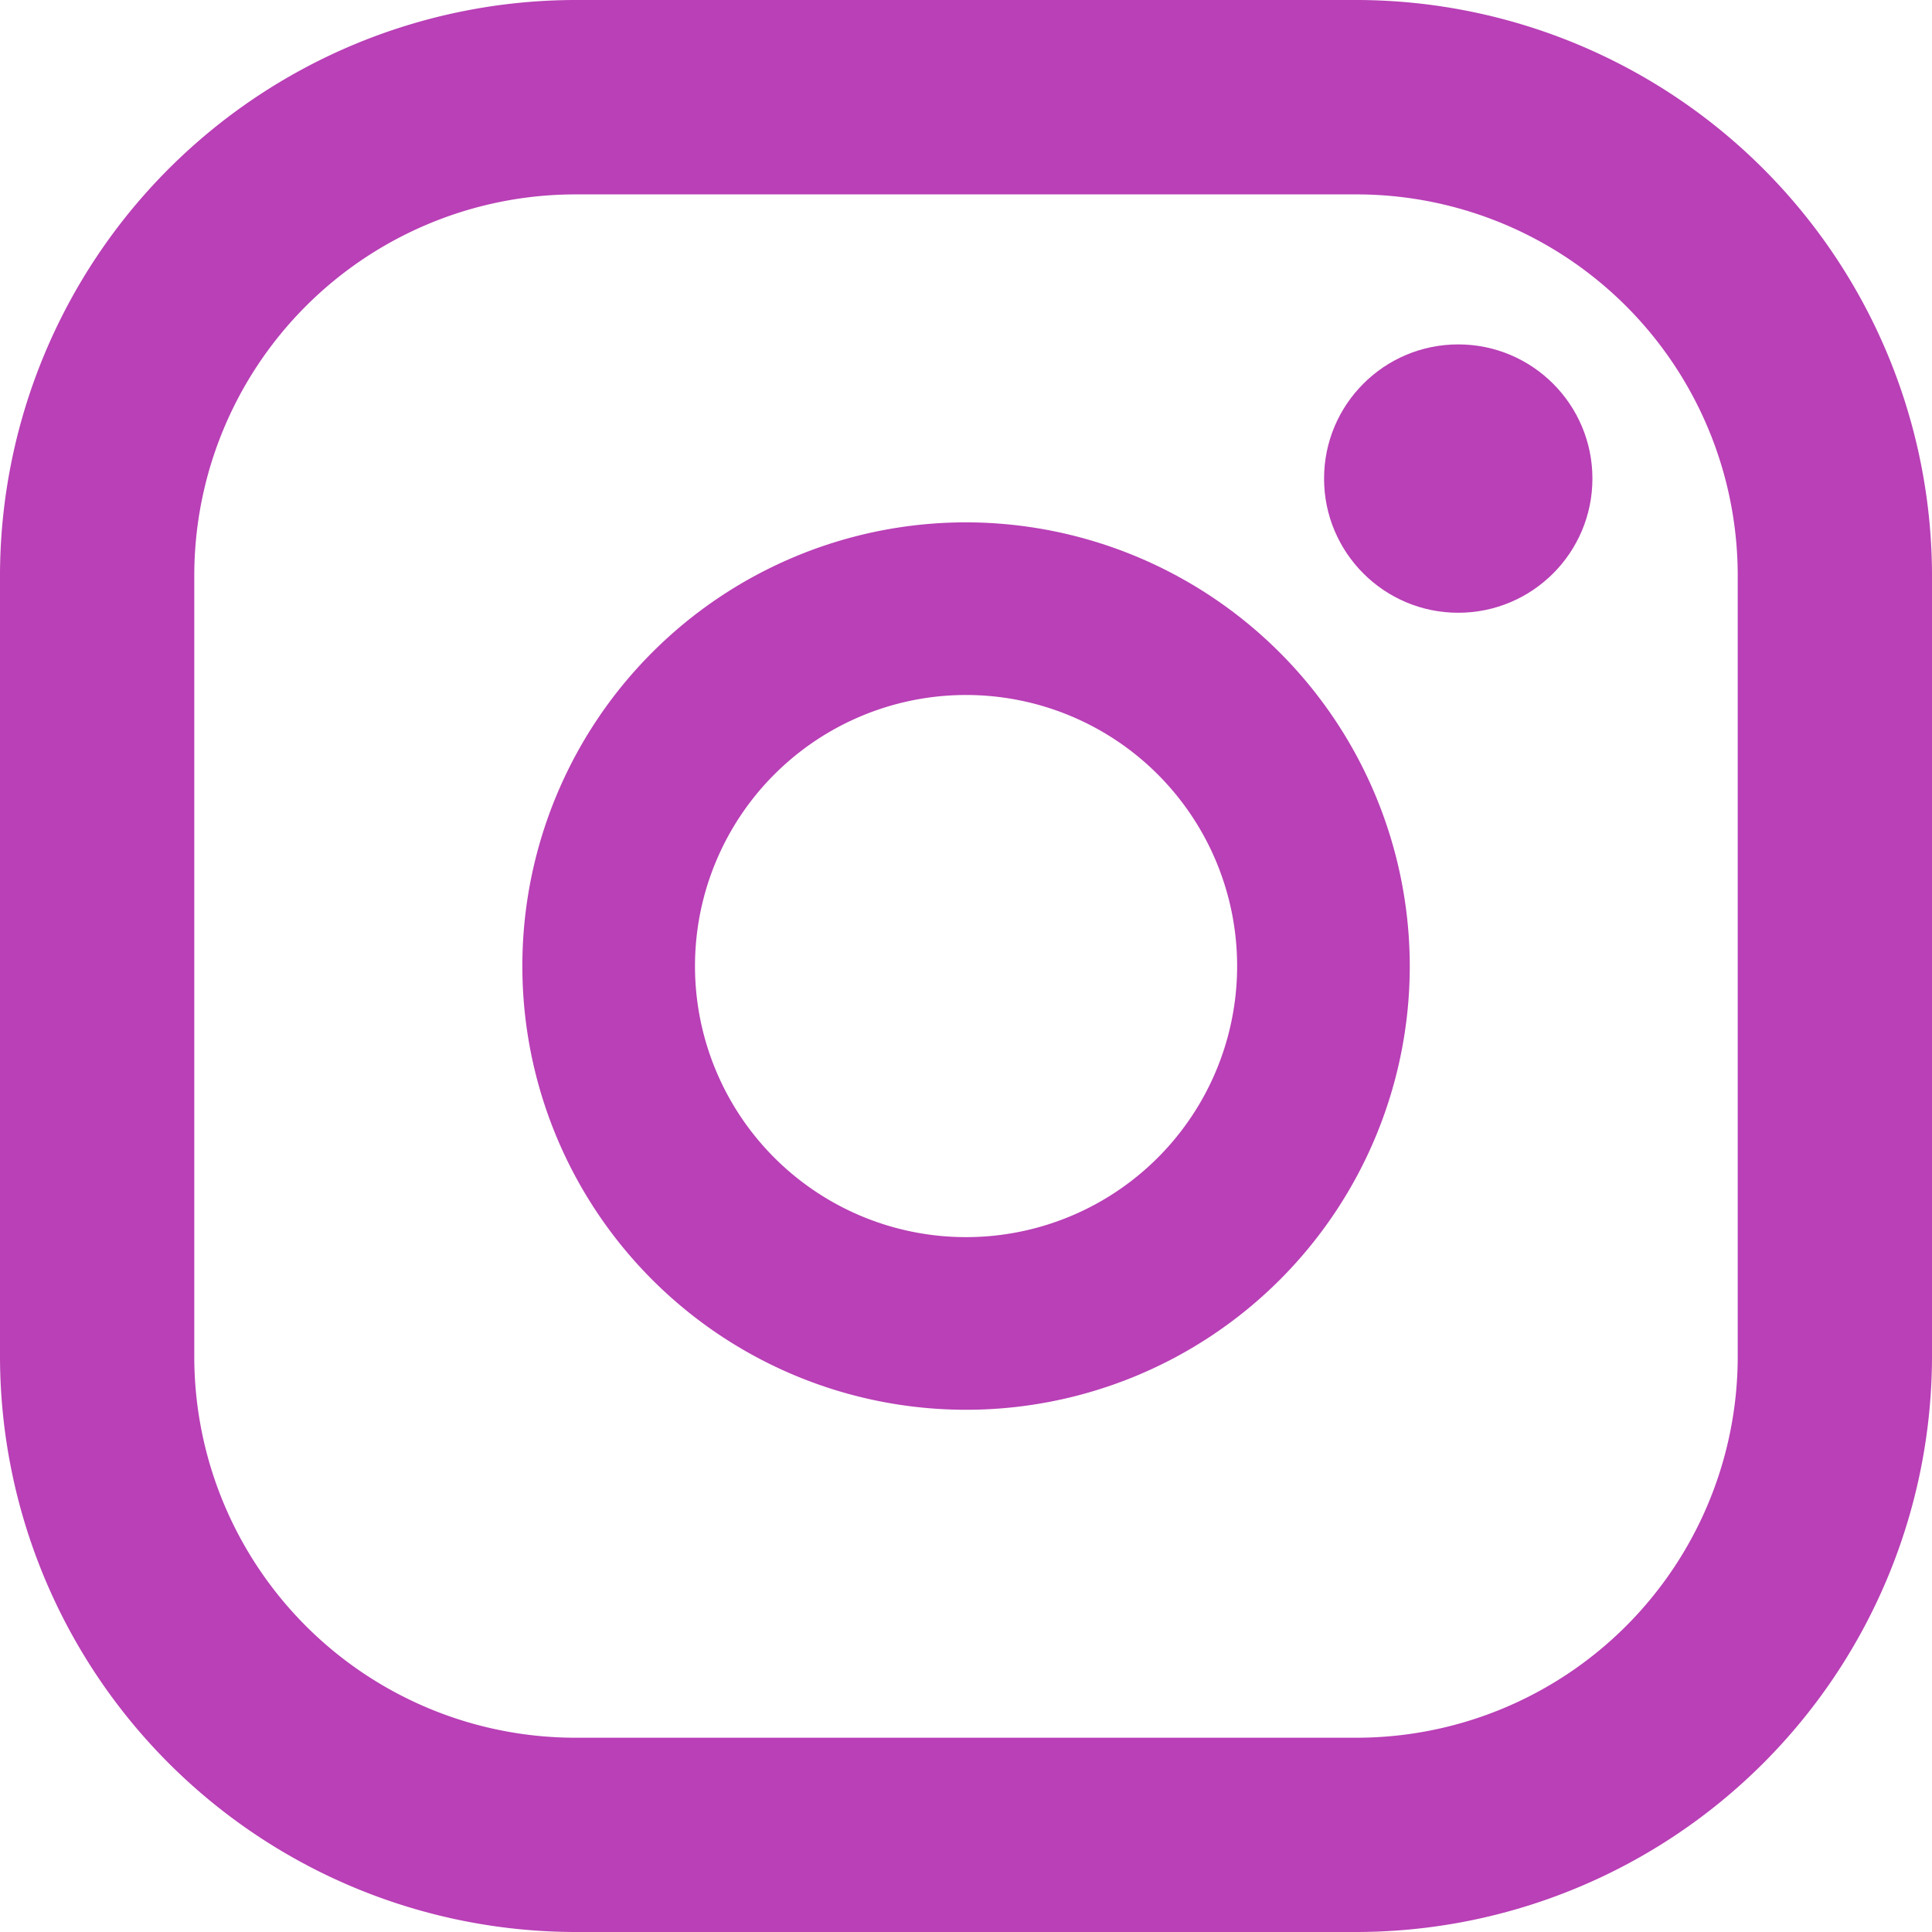
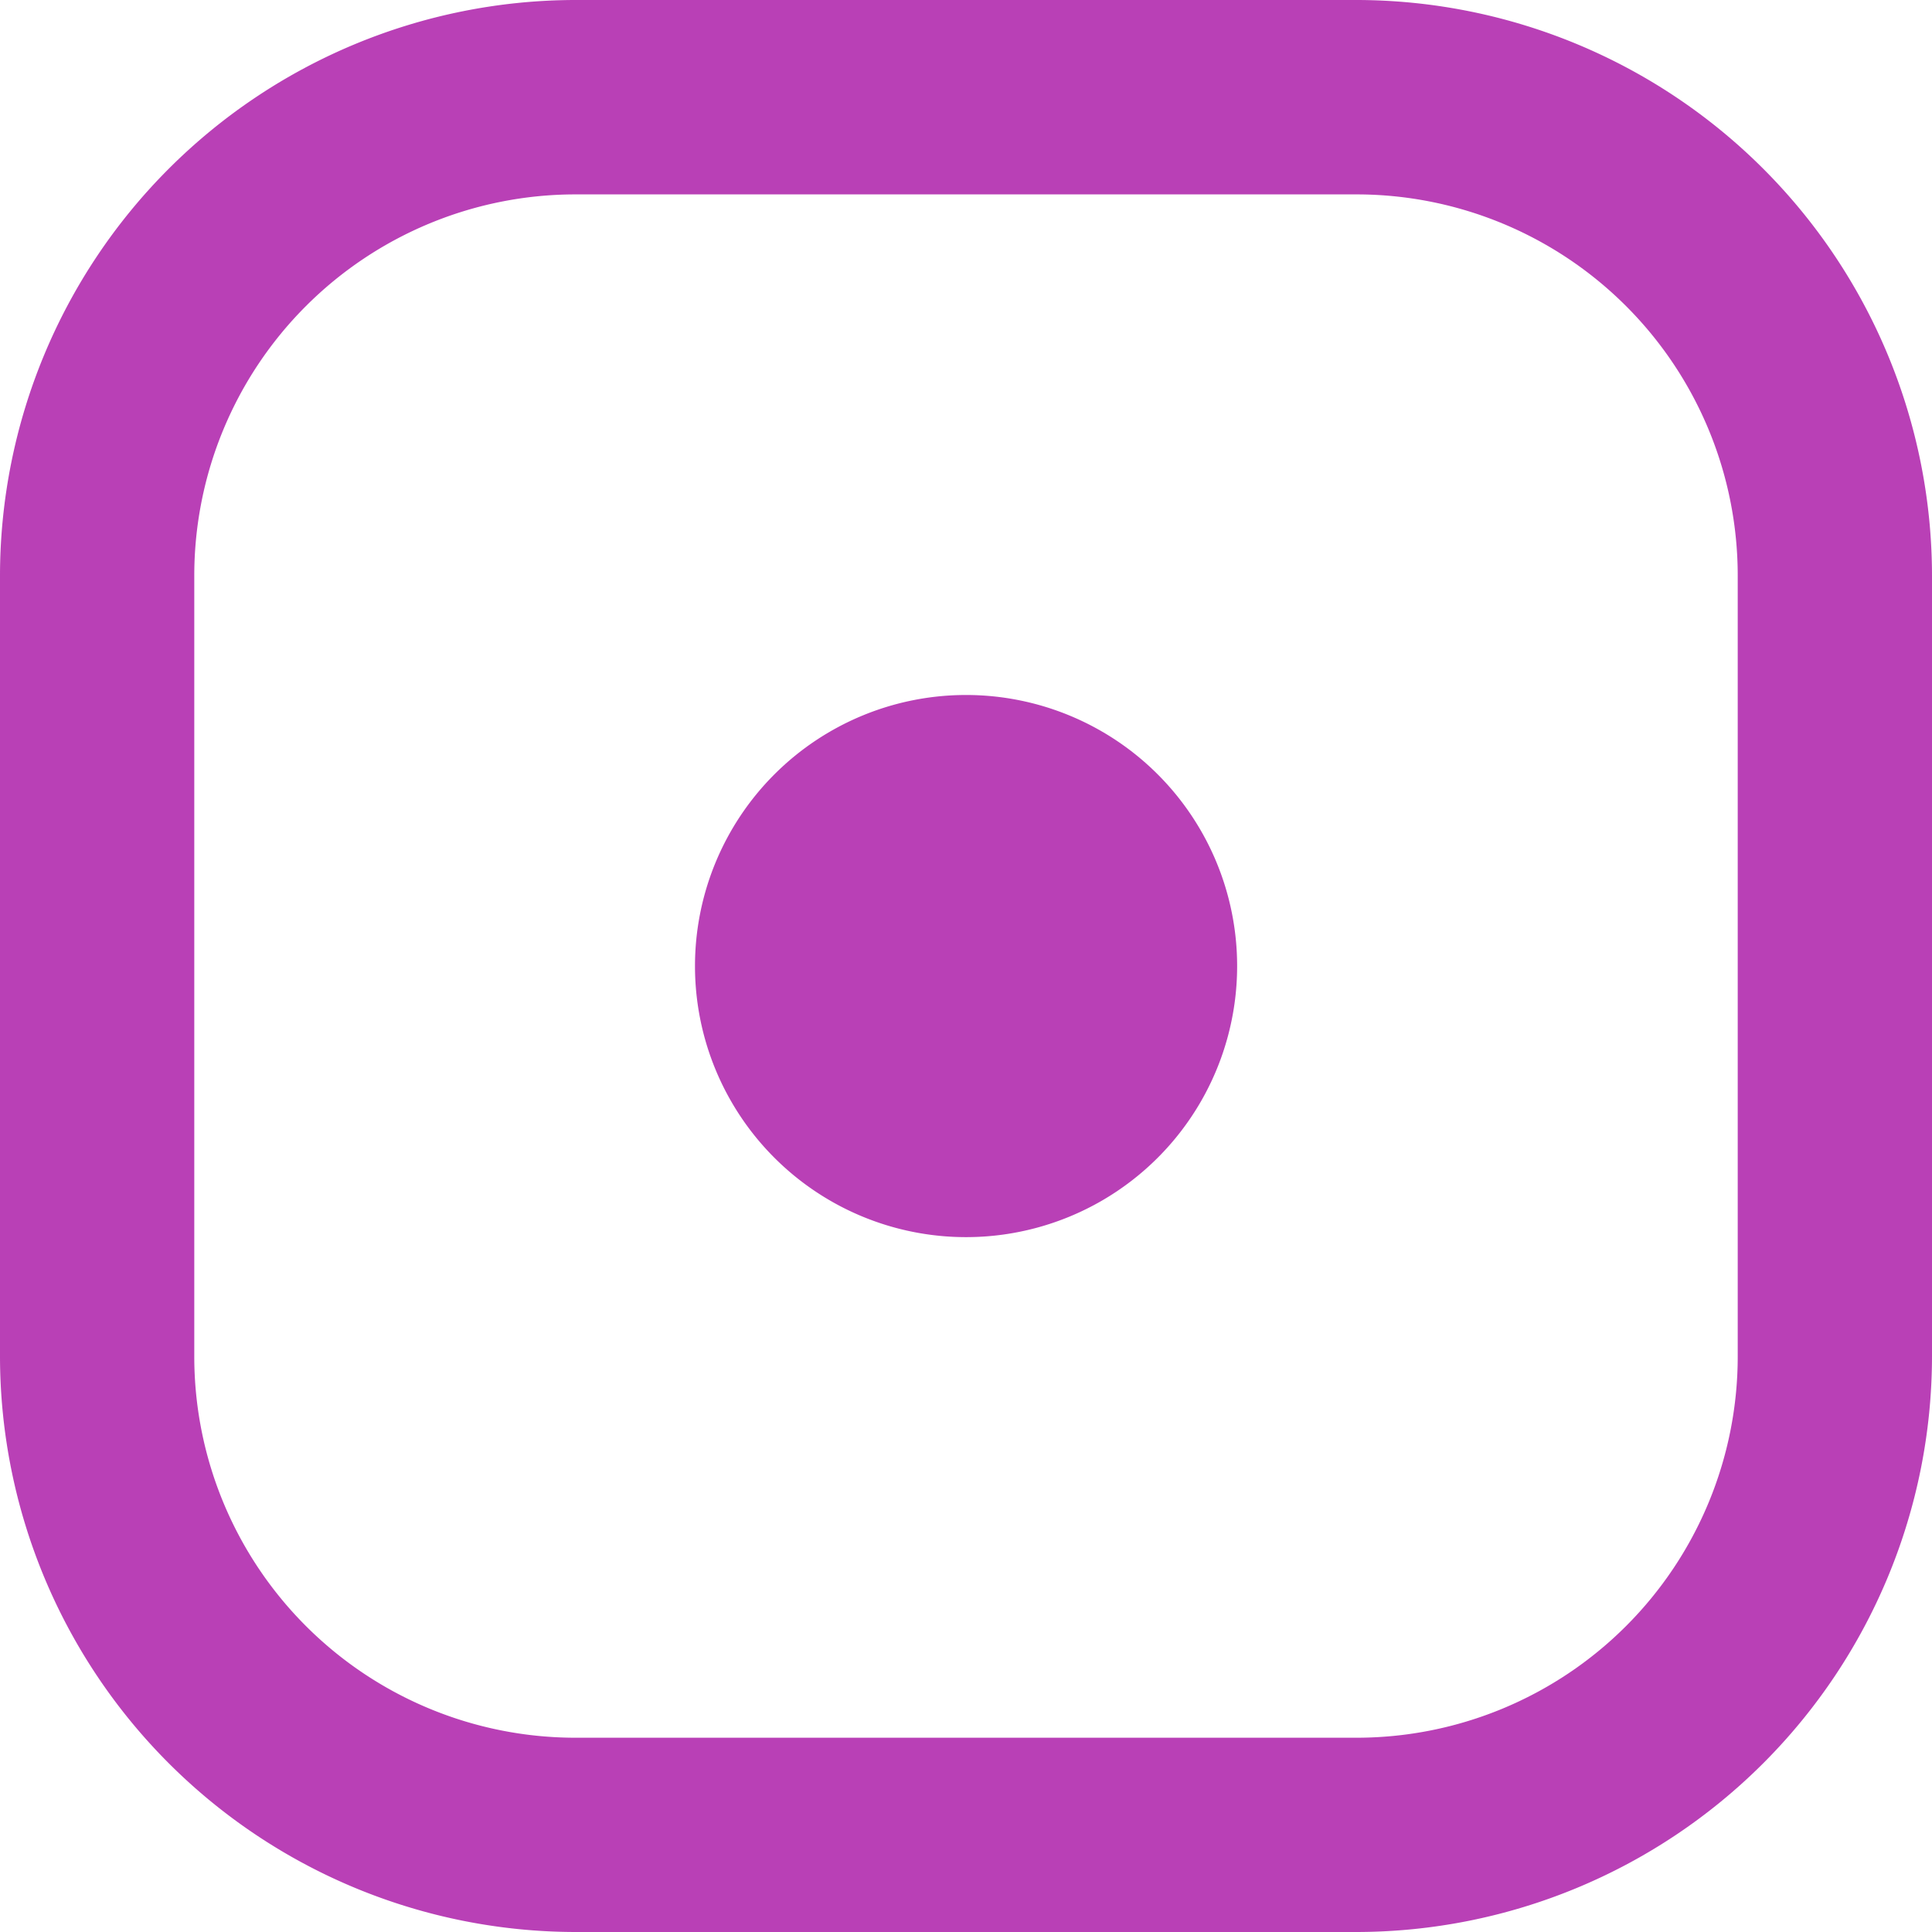
<svg xmlns="http://www.w3.org/2000/svg" width="15.623" height="15.623" viewBox="0 0 15.623 15.623">
  <g id="instagram_1_" data-name="instagram (1)" opacity="0.84">
    <path id="Path_74" data-name="Path 74" d="M10.969,0H4.654A4.659,4.659,0,0,0,0,4.654v6.315a4.659,4.659,0,0,0,4.654,4.654h6.315a4.659,4.659,0,0,0,4.654-4.654V4.654A4.659,4.659,0,0,0,10.969,0Zm3.083,10.969a3.083,3.083,0,0,1-3.083,3.083H4.654a3.083,3.083,0,0,1-3.083-3.083V4.654A3.083,3.083,0,0,1,4.654,1.572h6.315a3.083,3.083,0,0,1,3.083,3.083v6.315Z" fill="#ac1ca9" />
-     <path id="Path_75" data-name="Path 75" d="M136.588,133a3.588,3.588,0,1,0,3.588,3.588A3.592,3.592,0,0,0,136.588,133Zm0,5.78a2.192,2.192,0,1,1,2.192-2.192A2.192,2.192,0,0,1,136.588,138.78Z" transform="translate(-128.776 -128.776)" fill="#ac1ca9" />
-     <ellipse id="Ellipse_5" data-name="Ellipse 5" cx="1.085" cy="1.085" rx="1.085" ry="1.085" transform="translate(10.707 2.785)" fill="#ac1ca9" />
+     <path id="Path_75" data-name="Path 75" d="M136.588,133A3.592,3.592,0,0,0,136.588,133Zm0,5.78a2.192,2.192,0,1,1,2.192-2.192A2.192,2.192,0,0,1,136.588,138.78Z" transform="translate(-128.776 -128.776)" fill="#ac1ca9" />
  </g>
</svg>